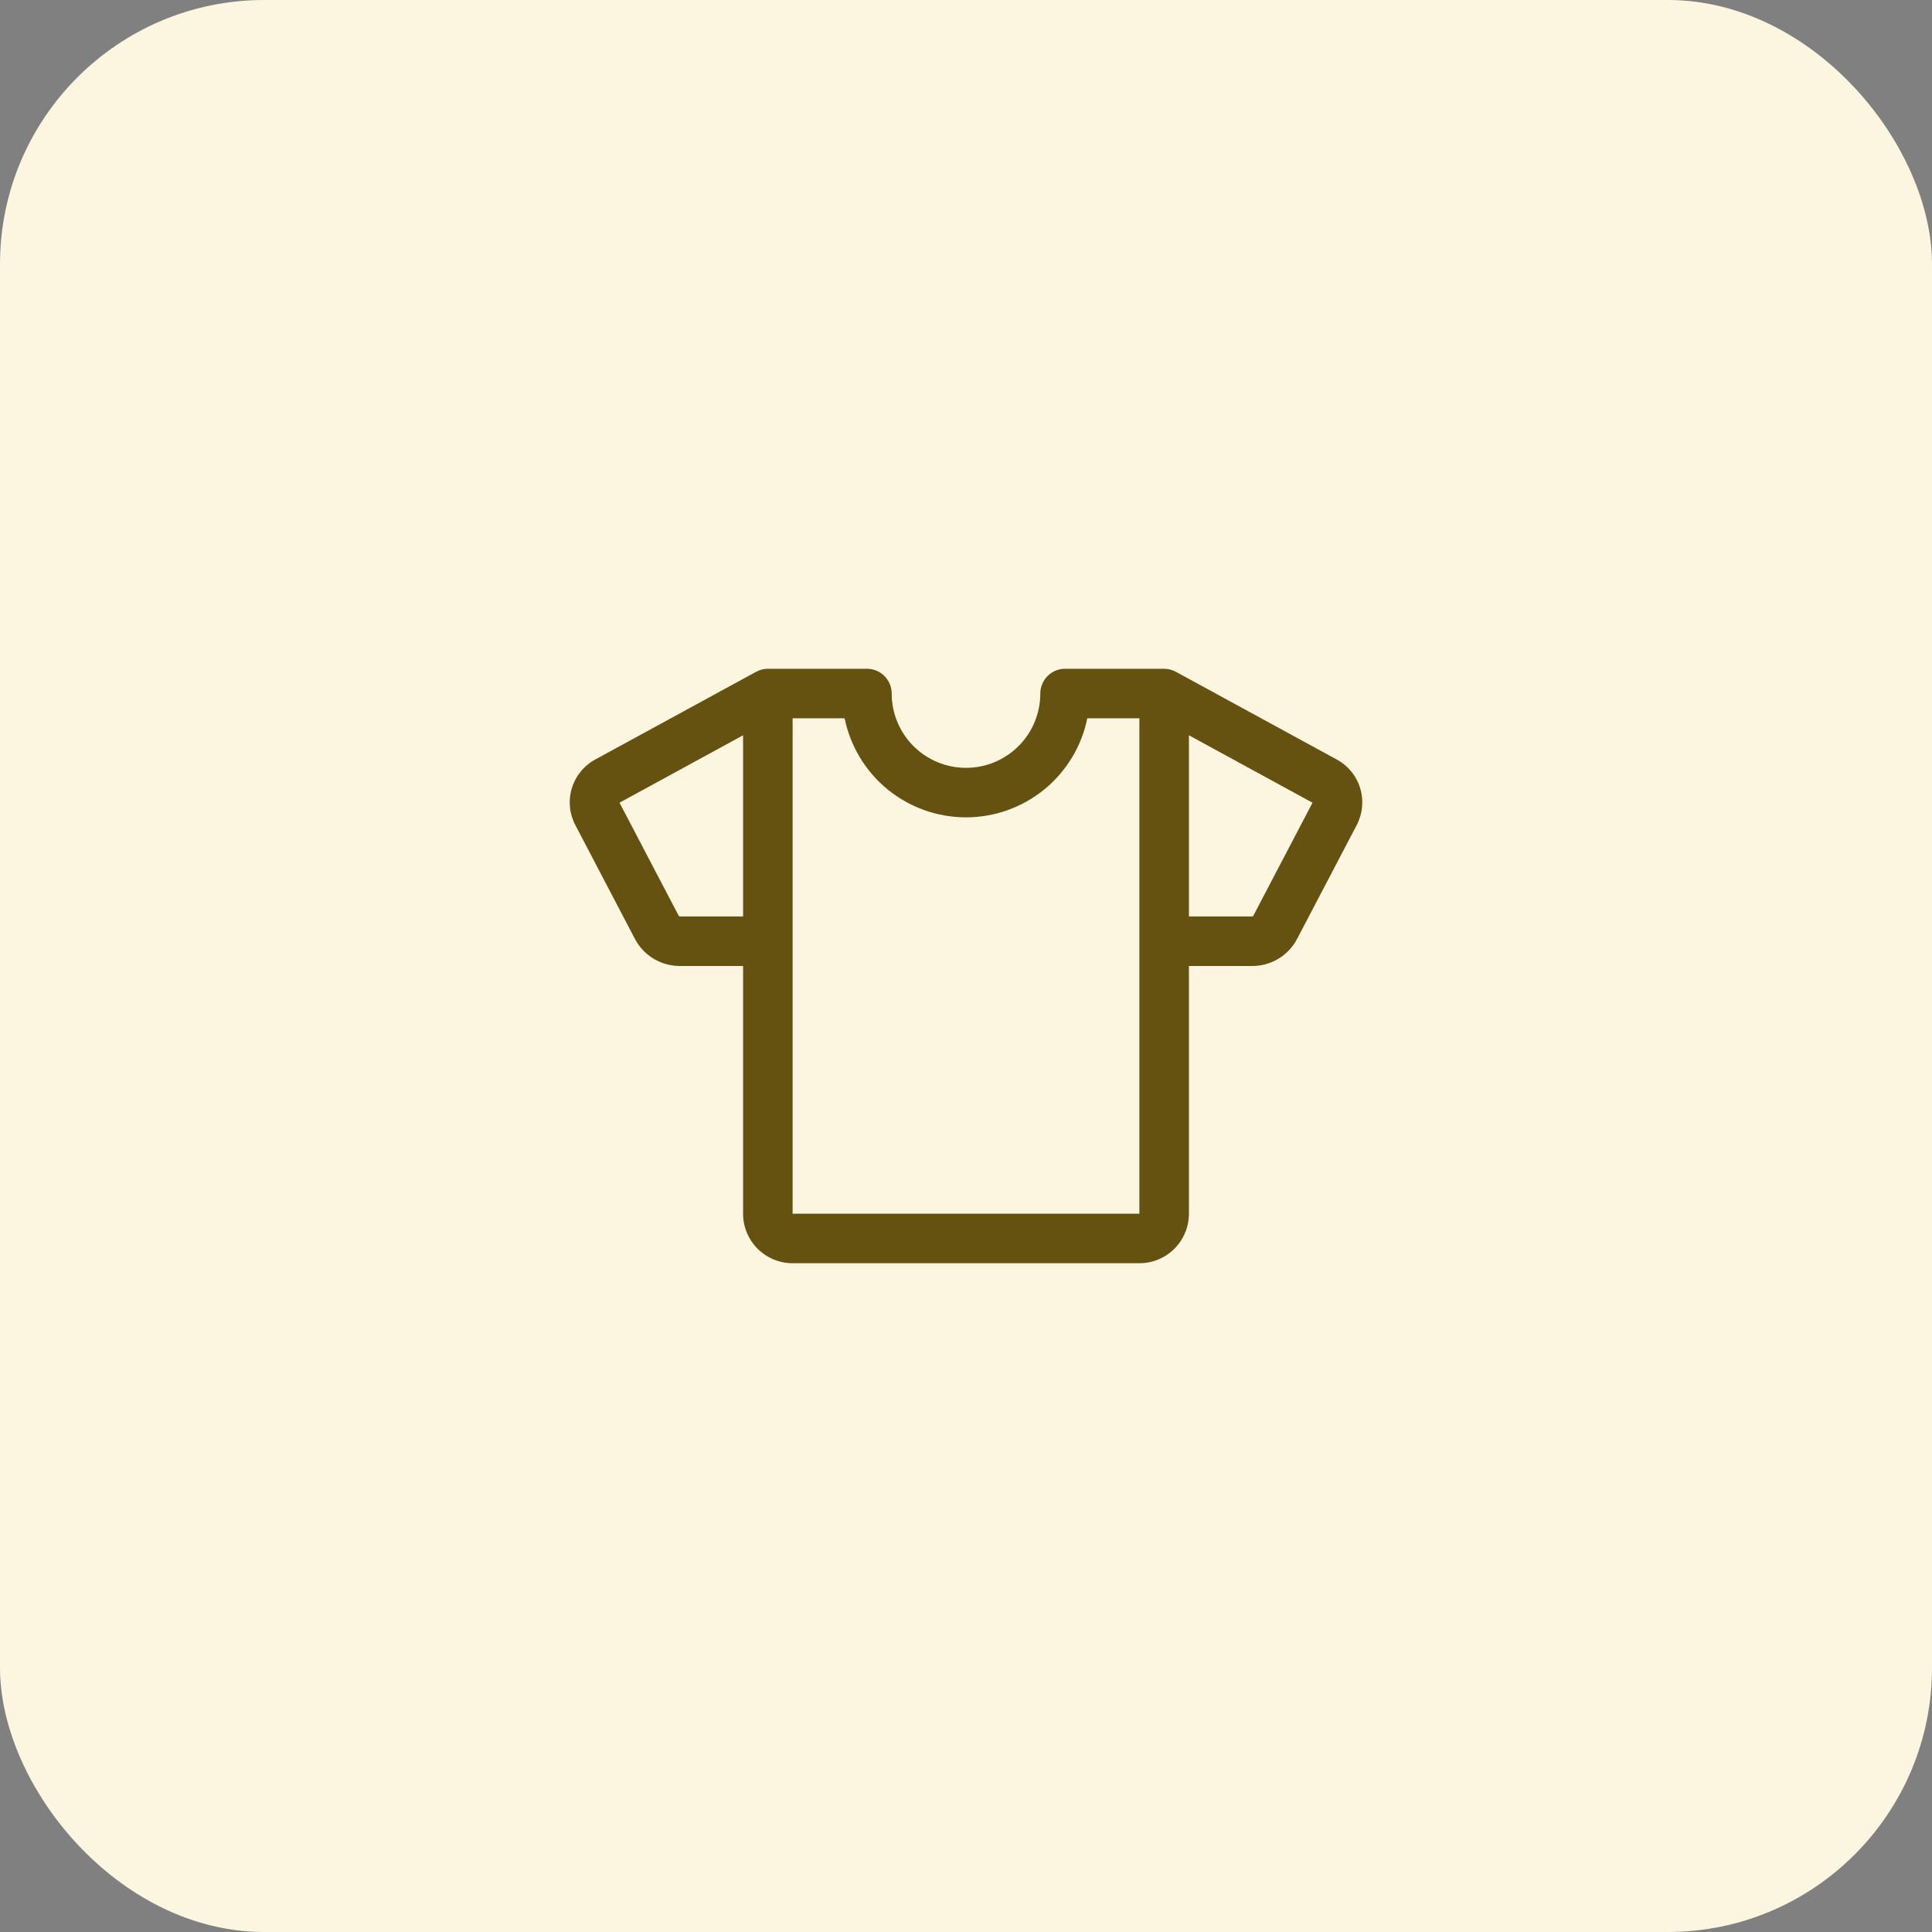
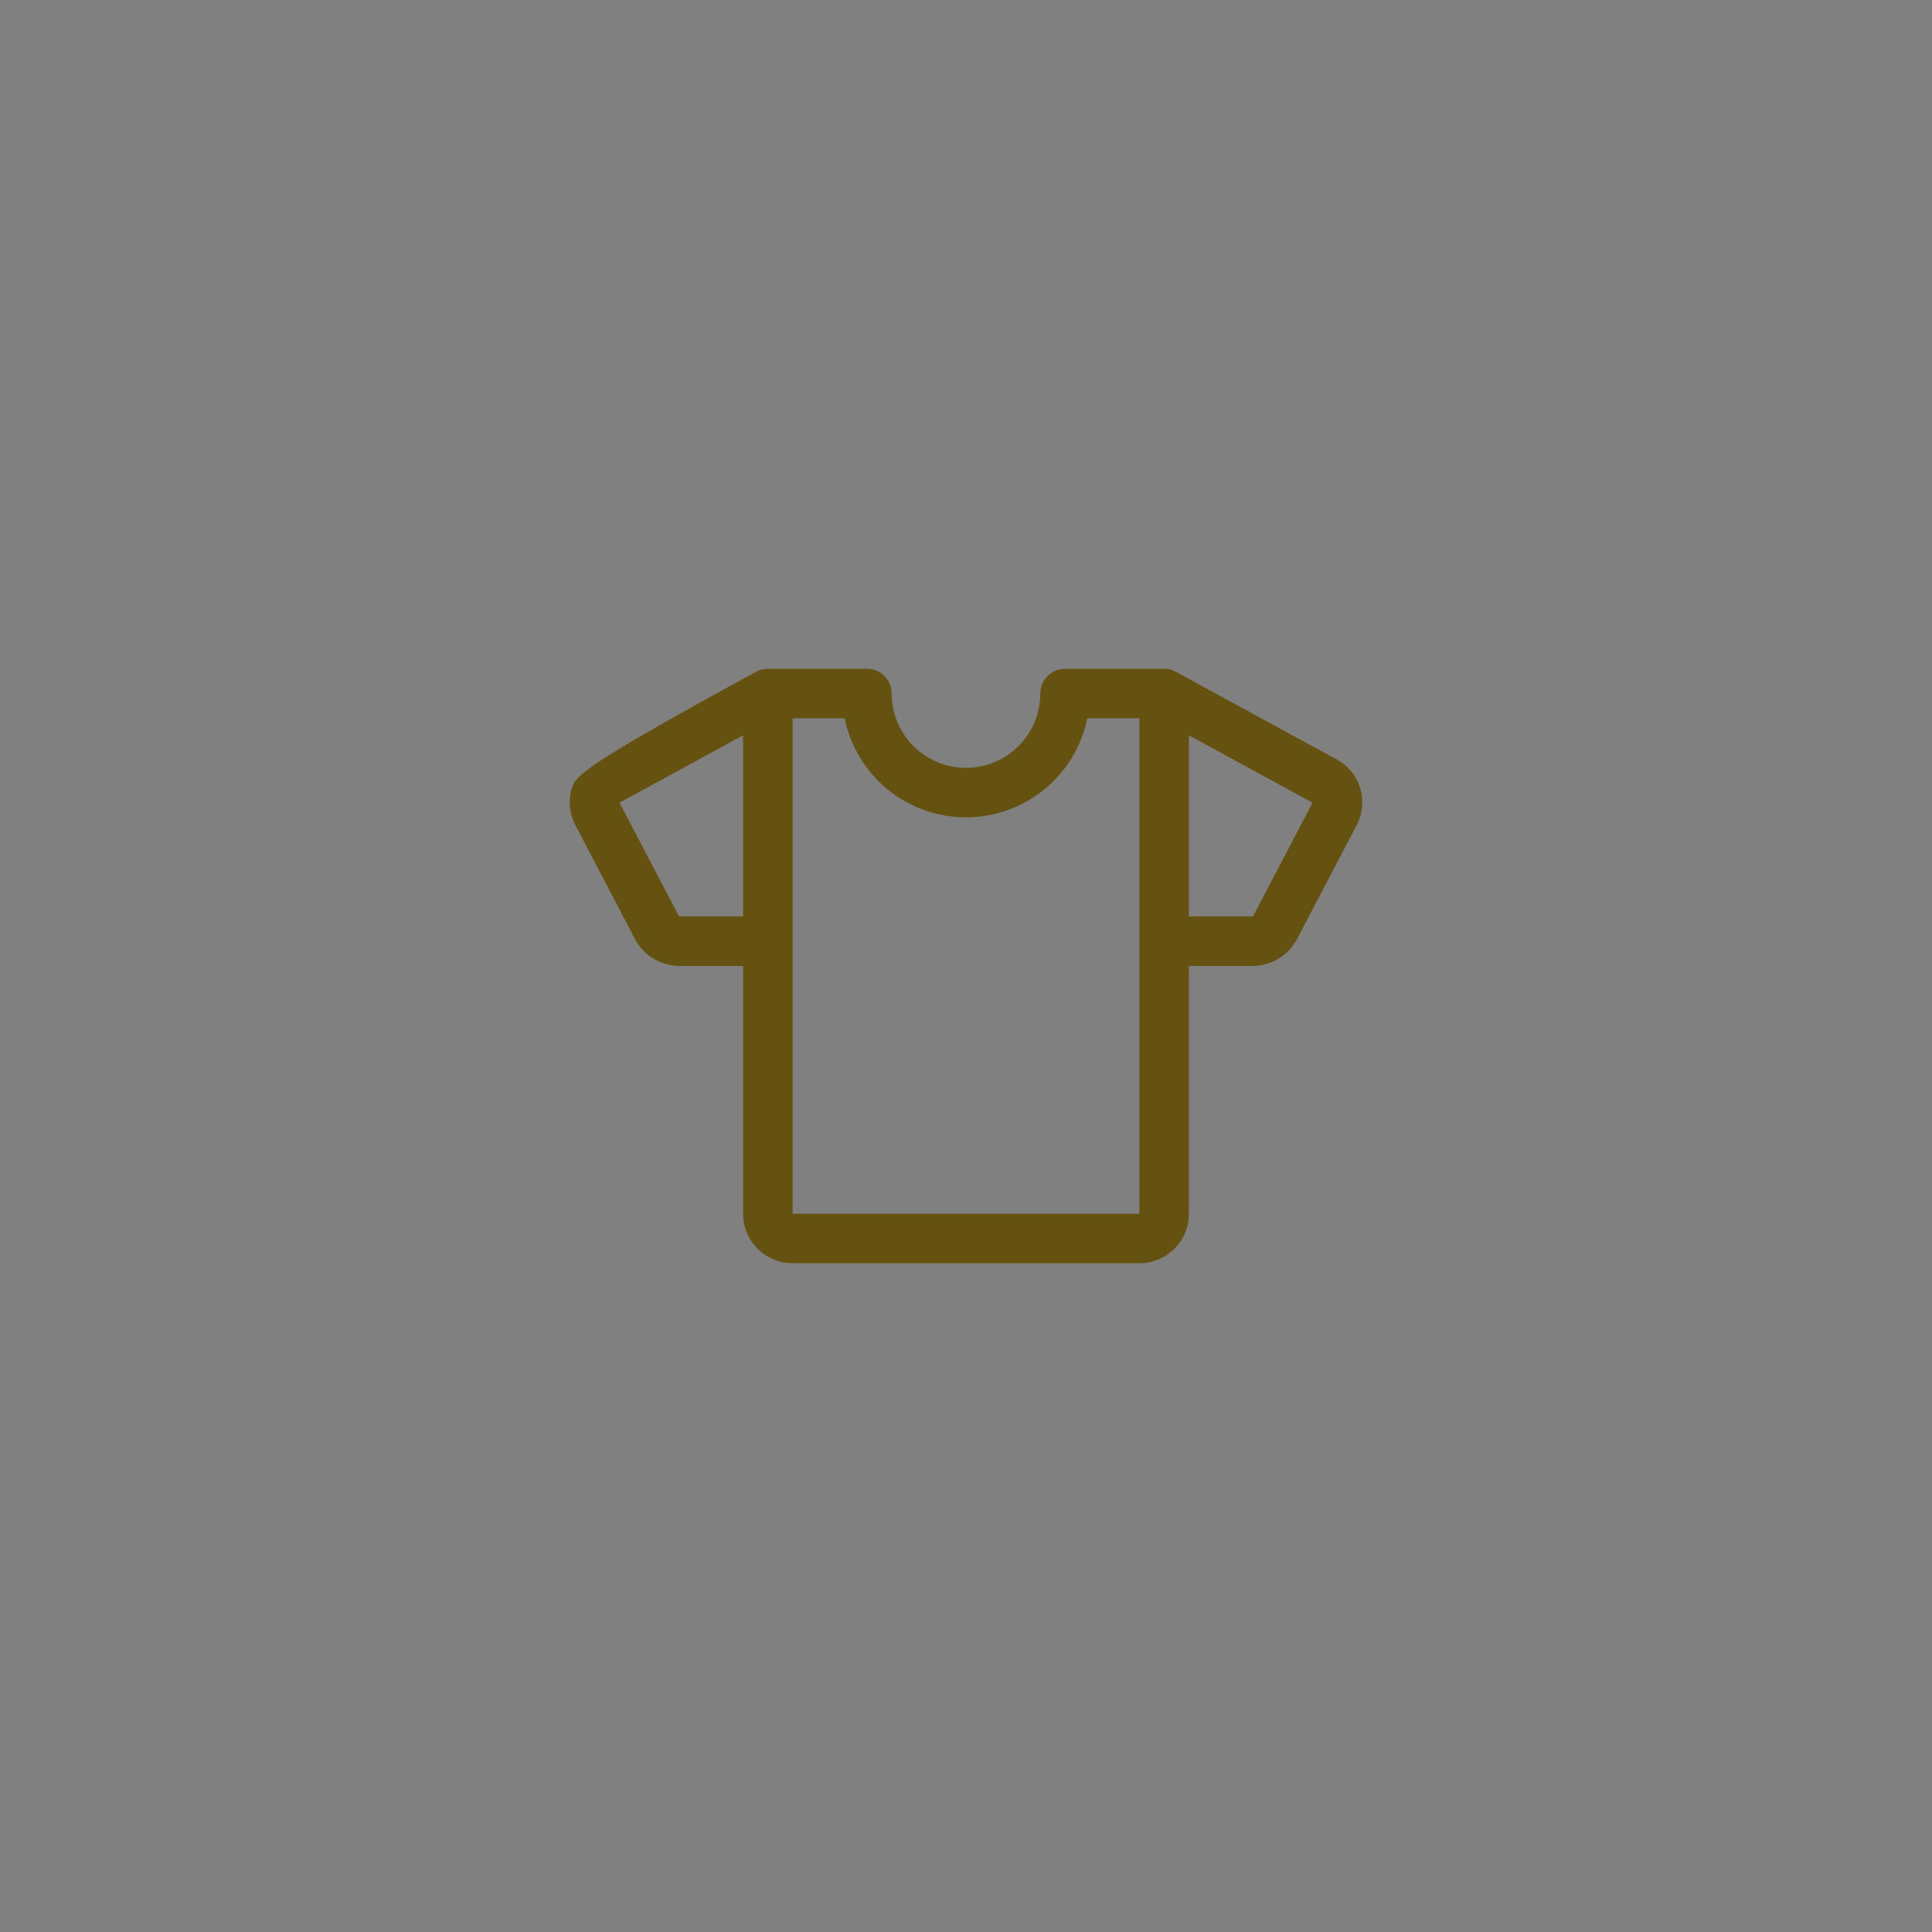
<svg xmlns="http://www.w3.org/2000/svg" width="117" height="117" viewBox="0 0 117 117" fill="none">
  <rect x="0" y="0" width="117" height="117" fill="#808080" stroke="none" />
-   <rect width="117" height="117" rx="16" fill="#FCF6E0" />
-   <path d="M80.923 45.979L71.218 40.688C70.998 40.566 70.751 40.501 70.5 40.5H64.5C64.102 40.5 63.721 40.658 63.439 40.939C63.158 41.221 63 41.602 63 42C63 43.194 62.526 44.338 61.682 45.182C60.838 46.026 59.694 46.5 58.5 46.5C57.306 46.5 56.162 46.026 55.318 45.182C54.474 44.338 54 43.194 54 42C54 41.602 53.842 41.221 53.561 40.939C53.279 40.658 52.898 40.5 52.5 40.5H46.5C46.248 40.501 46 40.566 45.78 40.688L36.077 45.979C35.385 46.344 34.867 46.969 34.635 47.717C34.403 48.464 34.478 49.272 34.841 49.965L38.454 56.867C38.717 57.363 39.111 57.778 39.593 58.066C40.075 58.354 40.627 58.504 41.188 58.5H45V73.5C45 74.296 45.316 75.059 45.879 75.621C46.441 76.184 47.204 76.5 48 76.5H69C69.796 76.5 70.559 76.184 71.121 75.621C71.684 75.059 72 74.296 72 73.5V58.5H75.814C76.375 58.504 76.927 58.354 77.409 58.066C77.891 57.778 78.285 57.363 78.547 56.867L82.161 49.965C82.524 49.272 82.598 48.463 82.366 47.716C82.134 46.969 81.615 46.344 80.923 45.979ZM41.188 55.5C41.16 55.501 41.133 55.493 41.111 55.476L37.517 48.611L45 44.528V55.5H41.188ZM69 73.5H48V43.5H51.15C51.496 45.193 52.416 46.715 53.755 47.808C55.094 48.901 56.77 49.498 58.498 49.498C60.227 49.498 61.902 48.901 63.241 47.808C64.58 46.715 65.5 45.193 65.846 43.5H69V73.5ZM75.891 55.474C75.88 55.483 75.868 55.49 75.855 55.495C75.842 55.499 75.828 55.501 75.814 55.5H72V44.528L79.485 48.611L75.891 55.474Z" fill="#655210" />
+   <path d="M80.923 45.979L71.218 40.688C70.998 40.566 70.751 40.501 70.5 40.5H64.5C64.102 40.5 63.721 40.658 63.439 40.939C63.158 41.221 63 41.602 63 42C63 43.194 62.526 44.338 61.682 45.182C60.838 46.026 59.694 46.5 58.5 46.5C57.306 46.5 56.162 46.026 55.318 45.182C54.474 44.338 54 43.194 54 42C54 41.602 53.842 41.221 53.561 40.939C53.279 40.658 52.898 40.5 52.5 40.5H46.5C46.248 40.501 46 40.566 45.78 40.688C35.385 46.344 34.867 46.969 34.635 47.717C34.403 48.464 34.478 49.272 34.841 49.965L38.454 56.867C38.717 57.363 39.111 57.778 39.593 58.066C40.075 58.354 40.627 58.504 41.188 58.5H45V73.5C45 74.296 45.316 75.059 45.879 75.621C46.441 76.184 47.204 76.5 48 76.5H69C69.796 76.5 70.559 76.184 71.121 75.621C71.684 75.059 72 74.296 72 73.5V58.5H75.814C76.375 58.504 76.927 58.354 77.409 58.066C77.891 57.778 78.285 57.363 78.547 56.867L82.161 49.965C82.524 49.272 82.598 48.463 82.366 47.716C82.134 46.969 81.615 46.344 80.923 45.979ZM41.188 55.5C41.16 55.501 41.133 55.493 41.111 55.476L37.517 48.611L45 44.528V55.5H41.188ZM69 73.5H48V43.5H51.15C51.496 45.193 52.416 46.715 53.755 47.808C55.094 48.901 56.77 49.498 58.498 49.498C60.227 49.498 61.902 48.901 63.241 47.808C64.58 46.715 65.5 45.193 65.846 43.5H69V73.5ZM75.891 55.474C75.88 55.483 75.868 55.49 75.855 55.495C75.842 55.499 75.828 55.501 75.814 55.5H72V44.528L79.485 48.611L75.891 55.474Z" fill="#655210" />
</svg>